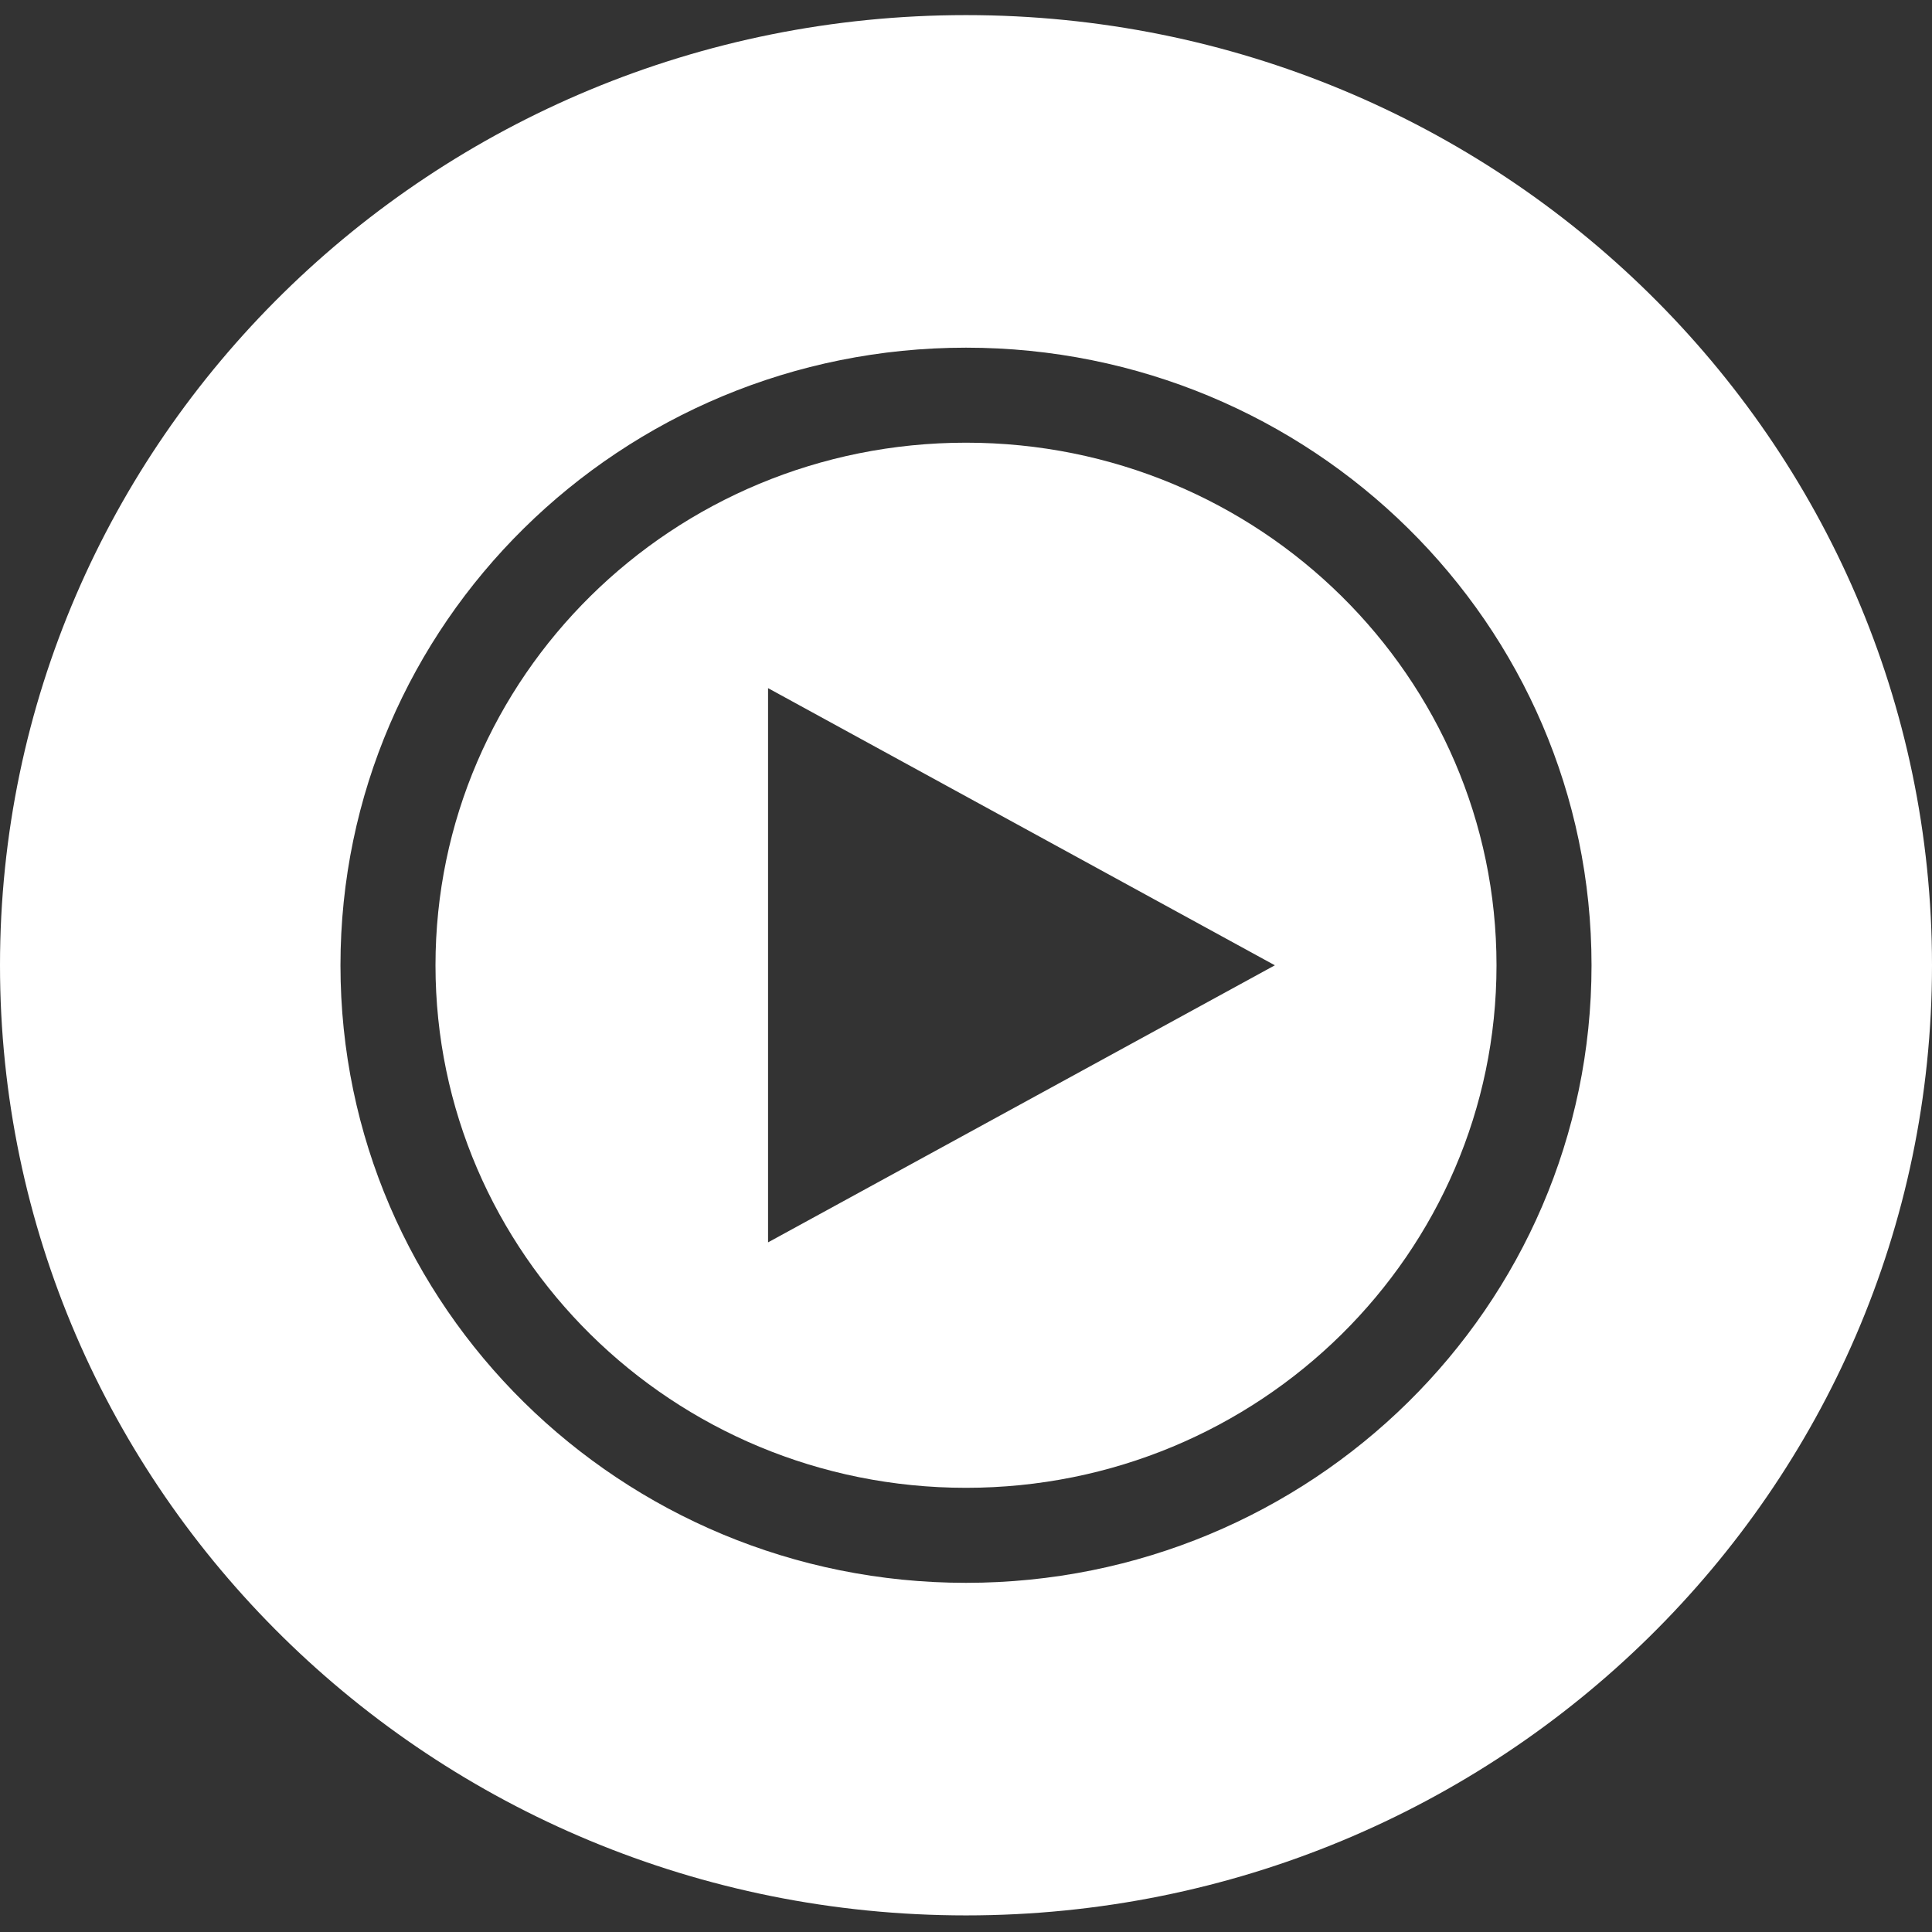
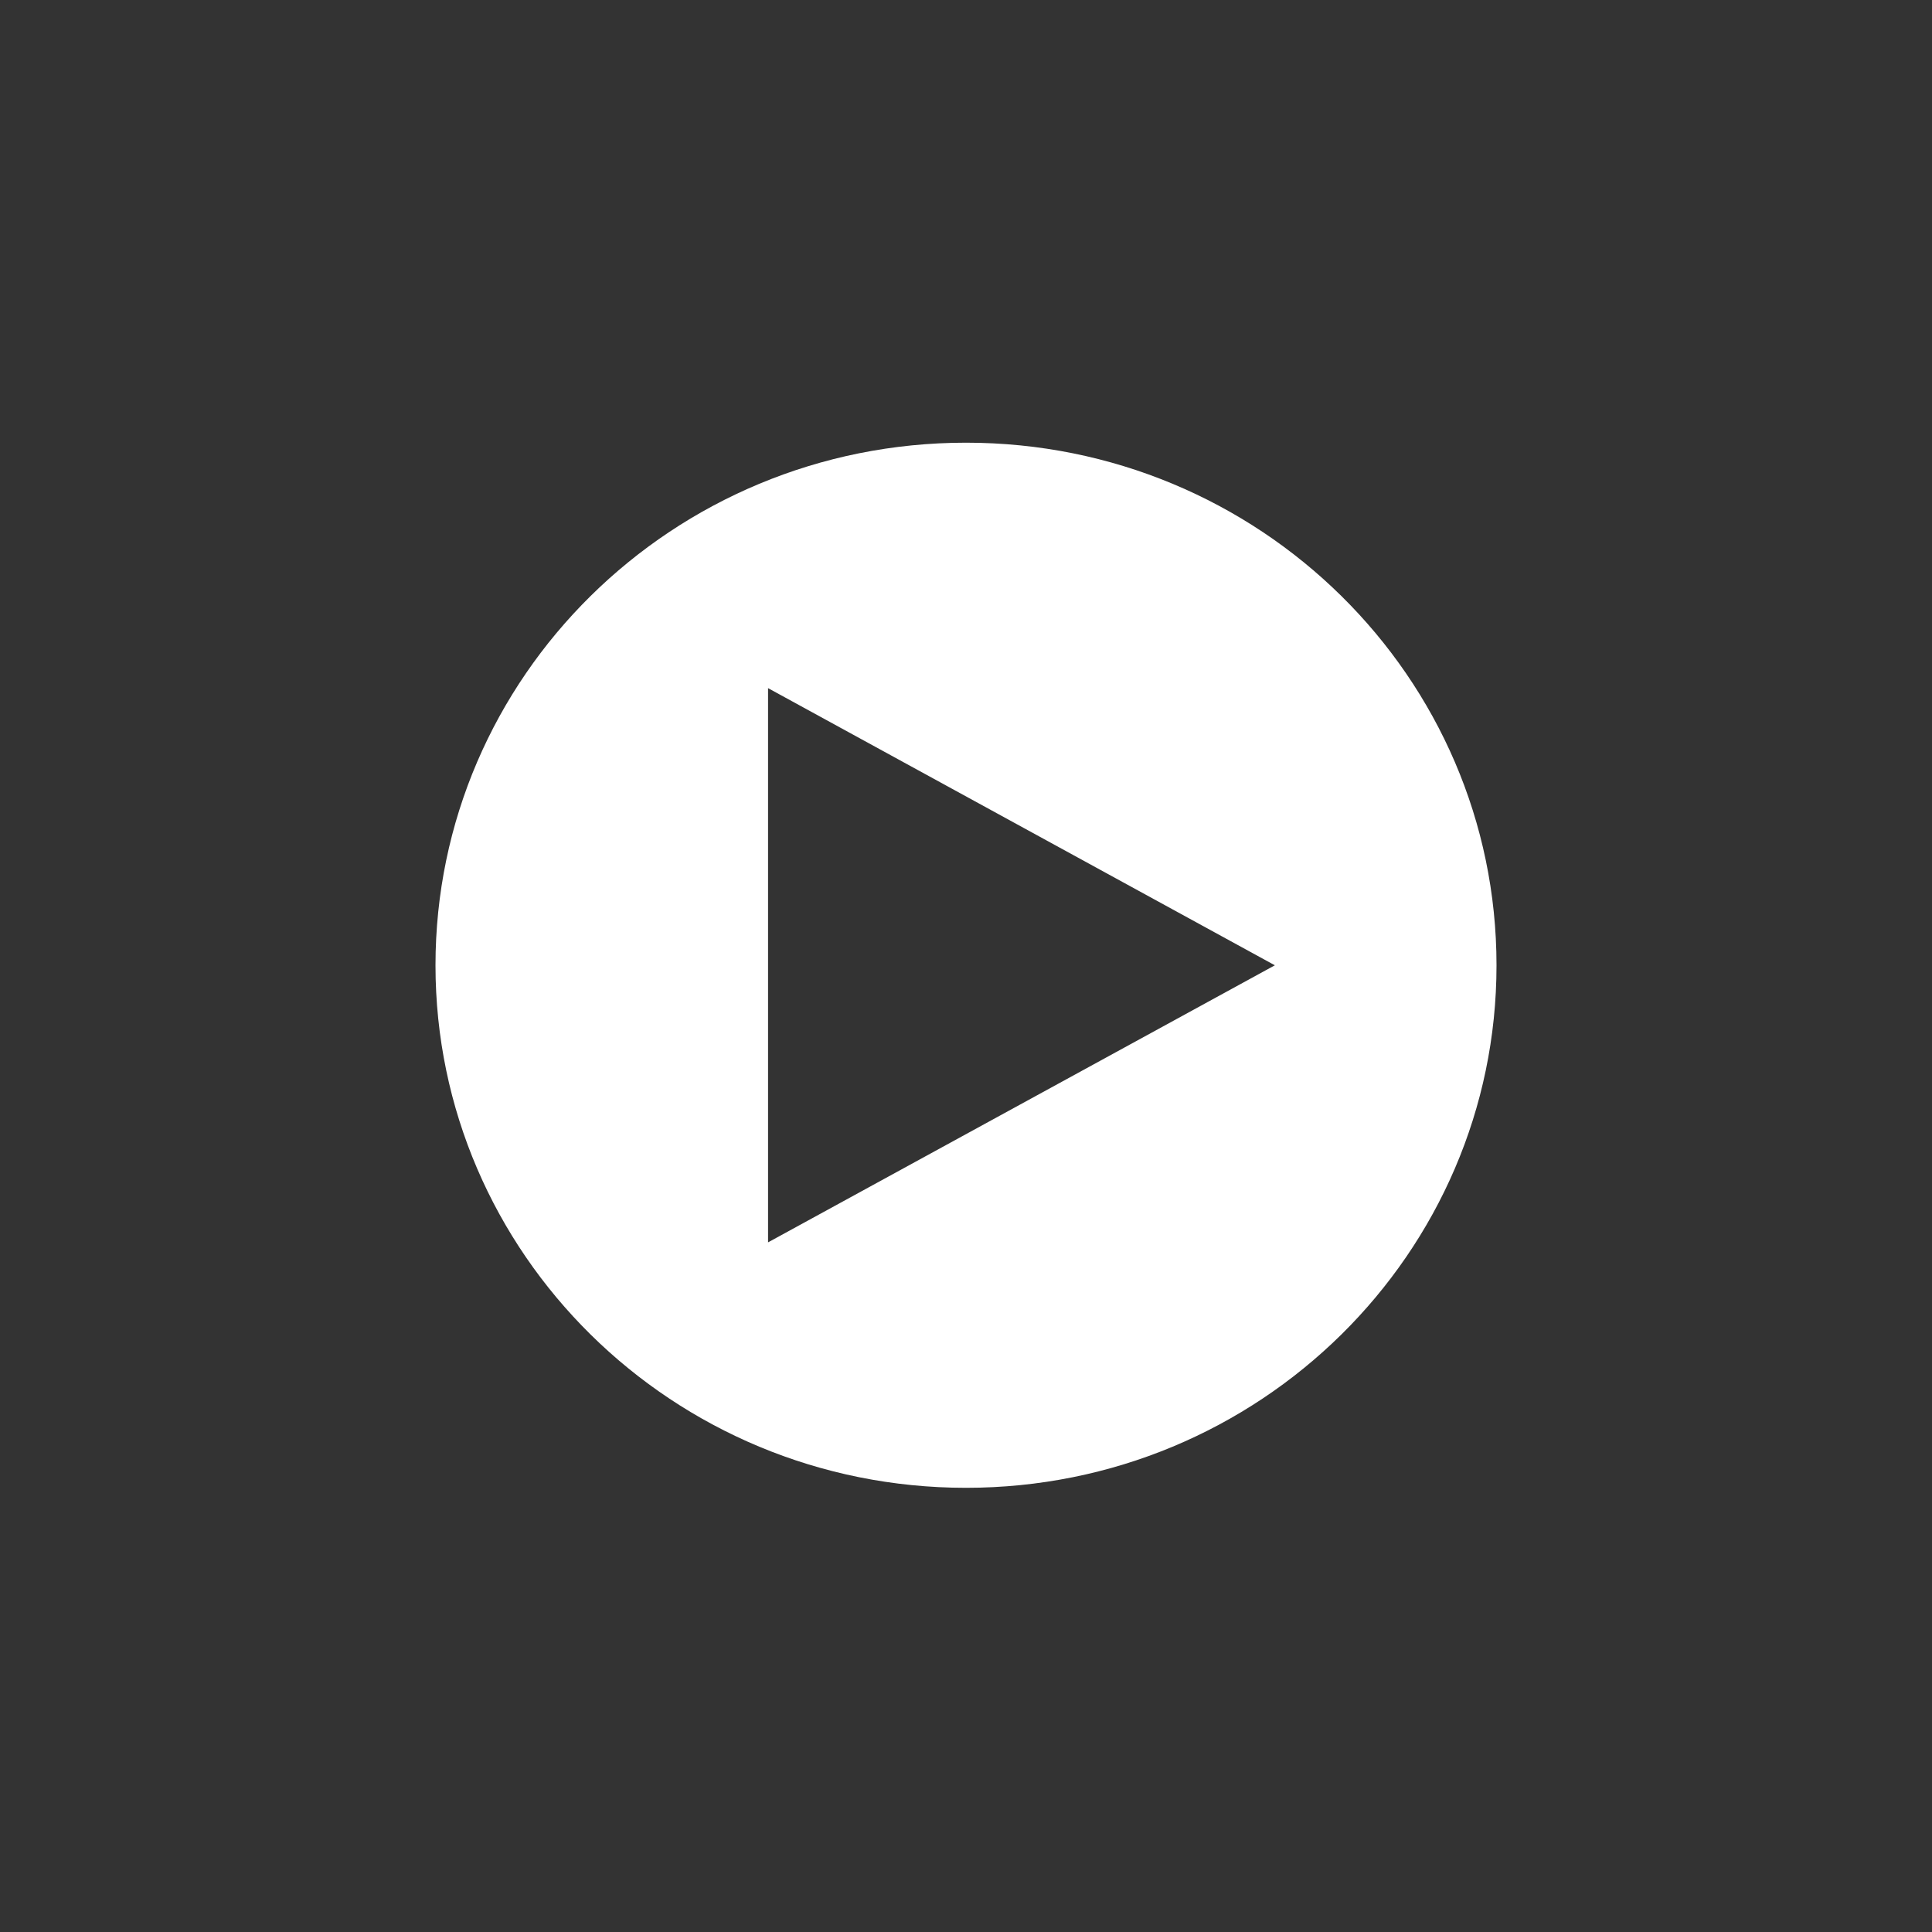
<svg xmlns="http://www.w3.org/2000/svg" width="22" height="22" viewBox="0 0 22 22" fill="none">
  <rect x="0" y="0" width="22" height="22" fill="#333333" stroke="none" />
  <path fill-rule="evenodd" clip-rule="evenodd" d="M11 5.041C7.656 5.041 4.959 7.712 4.959 10.992C4.959 14.271 7.656 16.942 11 16.942C14.343 16.942 17.041 14.271 17.041 10.992C17.041 7.712 14.343 5.041 11 5.041ZM14.517 10.992L8.746 14.147V7.836L14.517 10.992Z" fill="white" />
-   <path fill-rule="evenodd" clip-rule="evenodd" d="M11 21.811C17.075 21.811 22 16.967 22 10.992C22 5.016 17.075 0.172 11 0.172C4.925 0.172 0 5.016 0 10.992C0 16.967 4.925 21.811 11 21.811ZM3.877 10.992C3.877 7.1 7.073 3.959 11 3.959C14.927 3.959 18.123 7.1 18.123 10.992C18.123 14.883 14.927 18.024 11 18.024C7.073 18.024 3.877 14.883 3.877 10.992Z" fill="white" />
</svg>